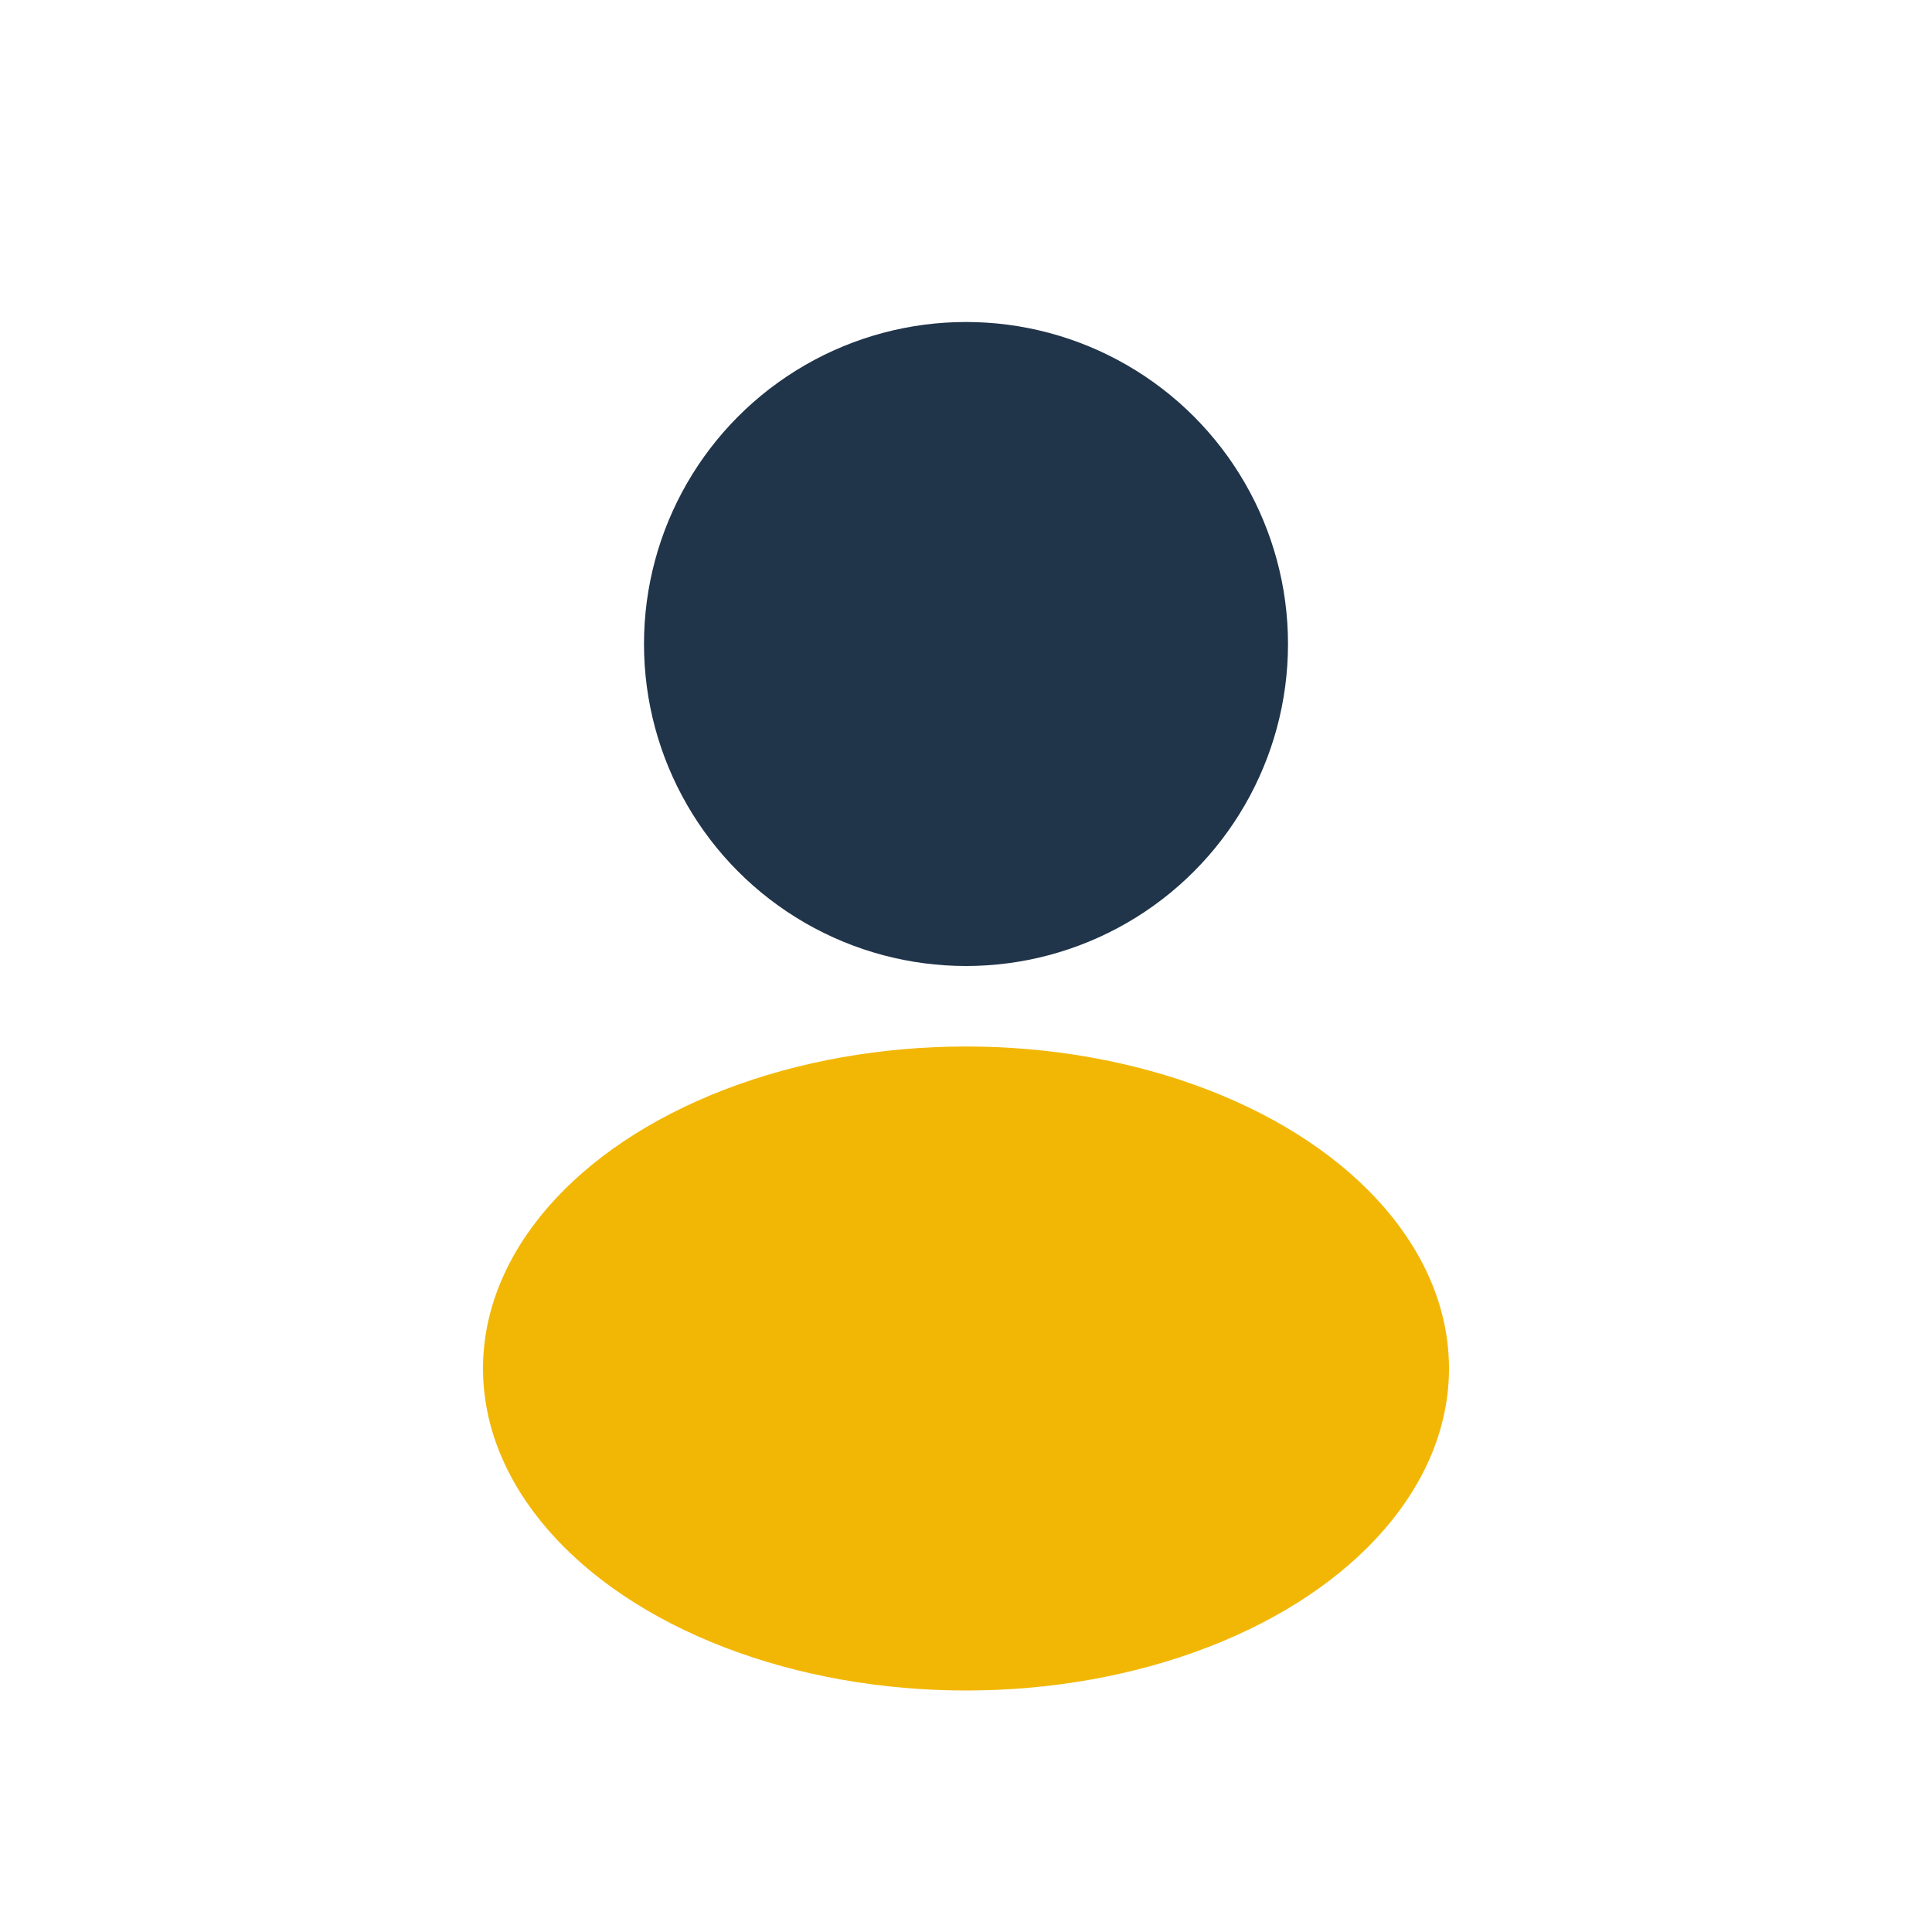
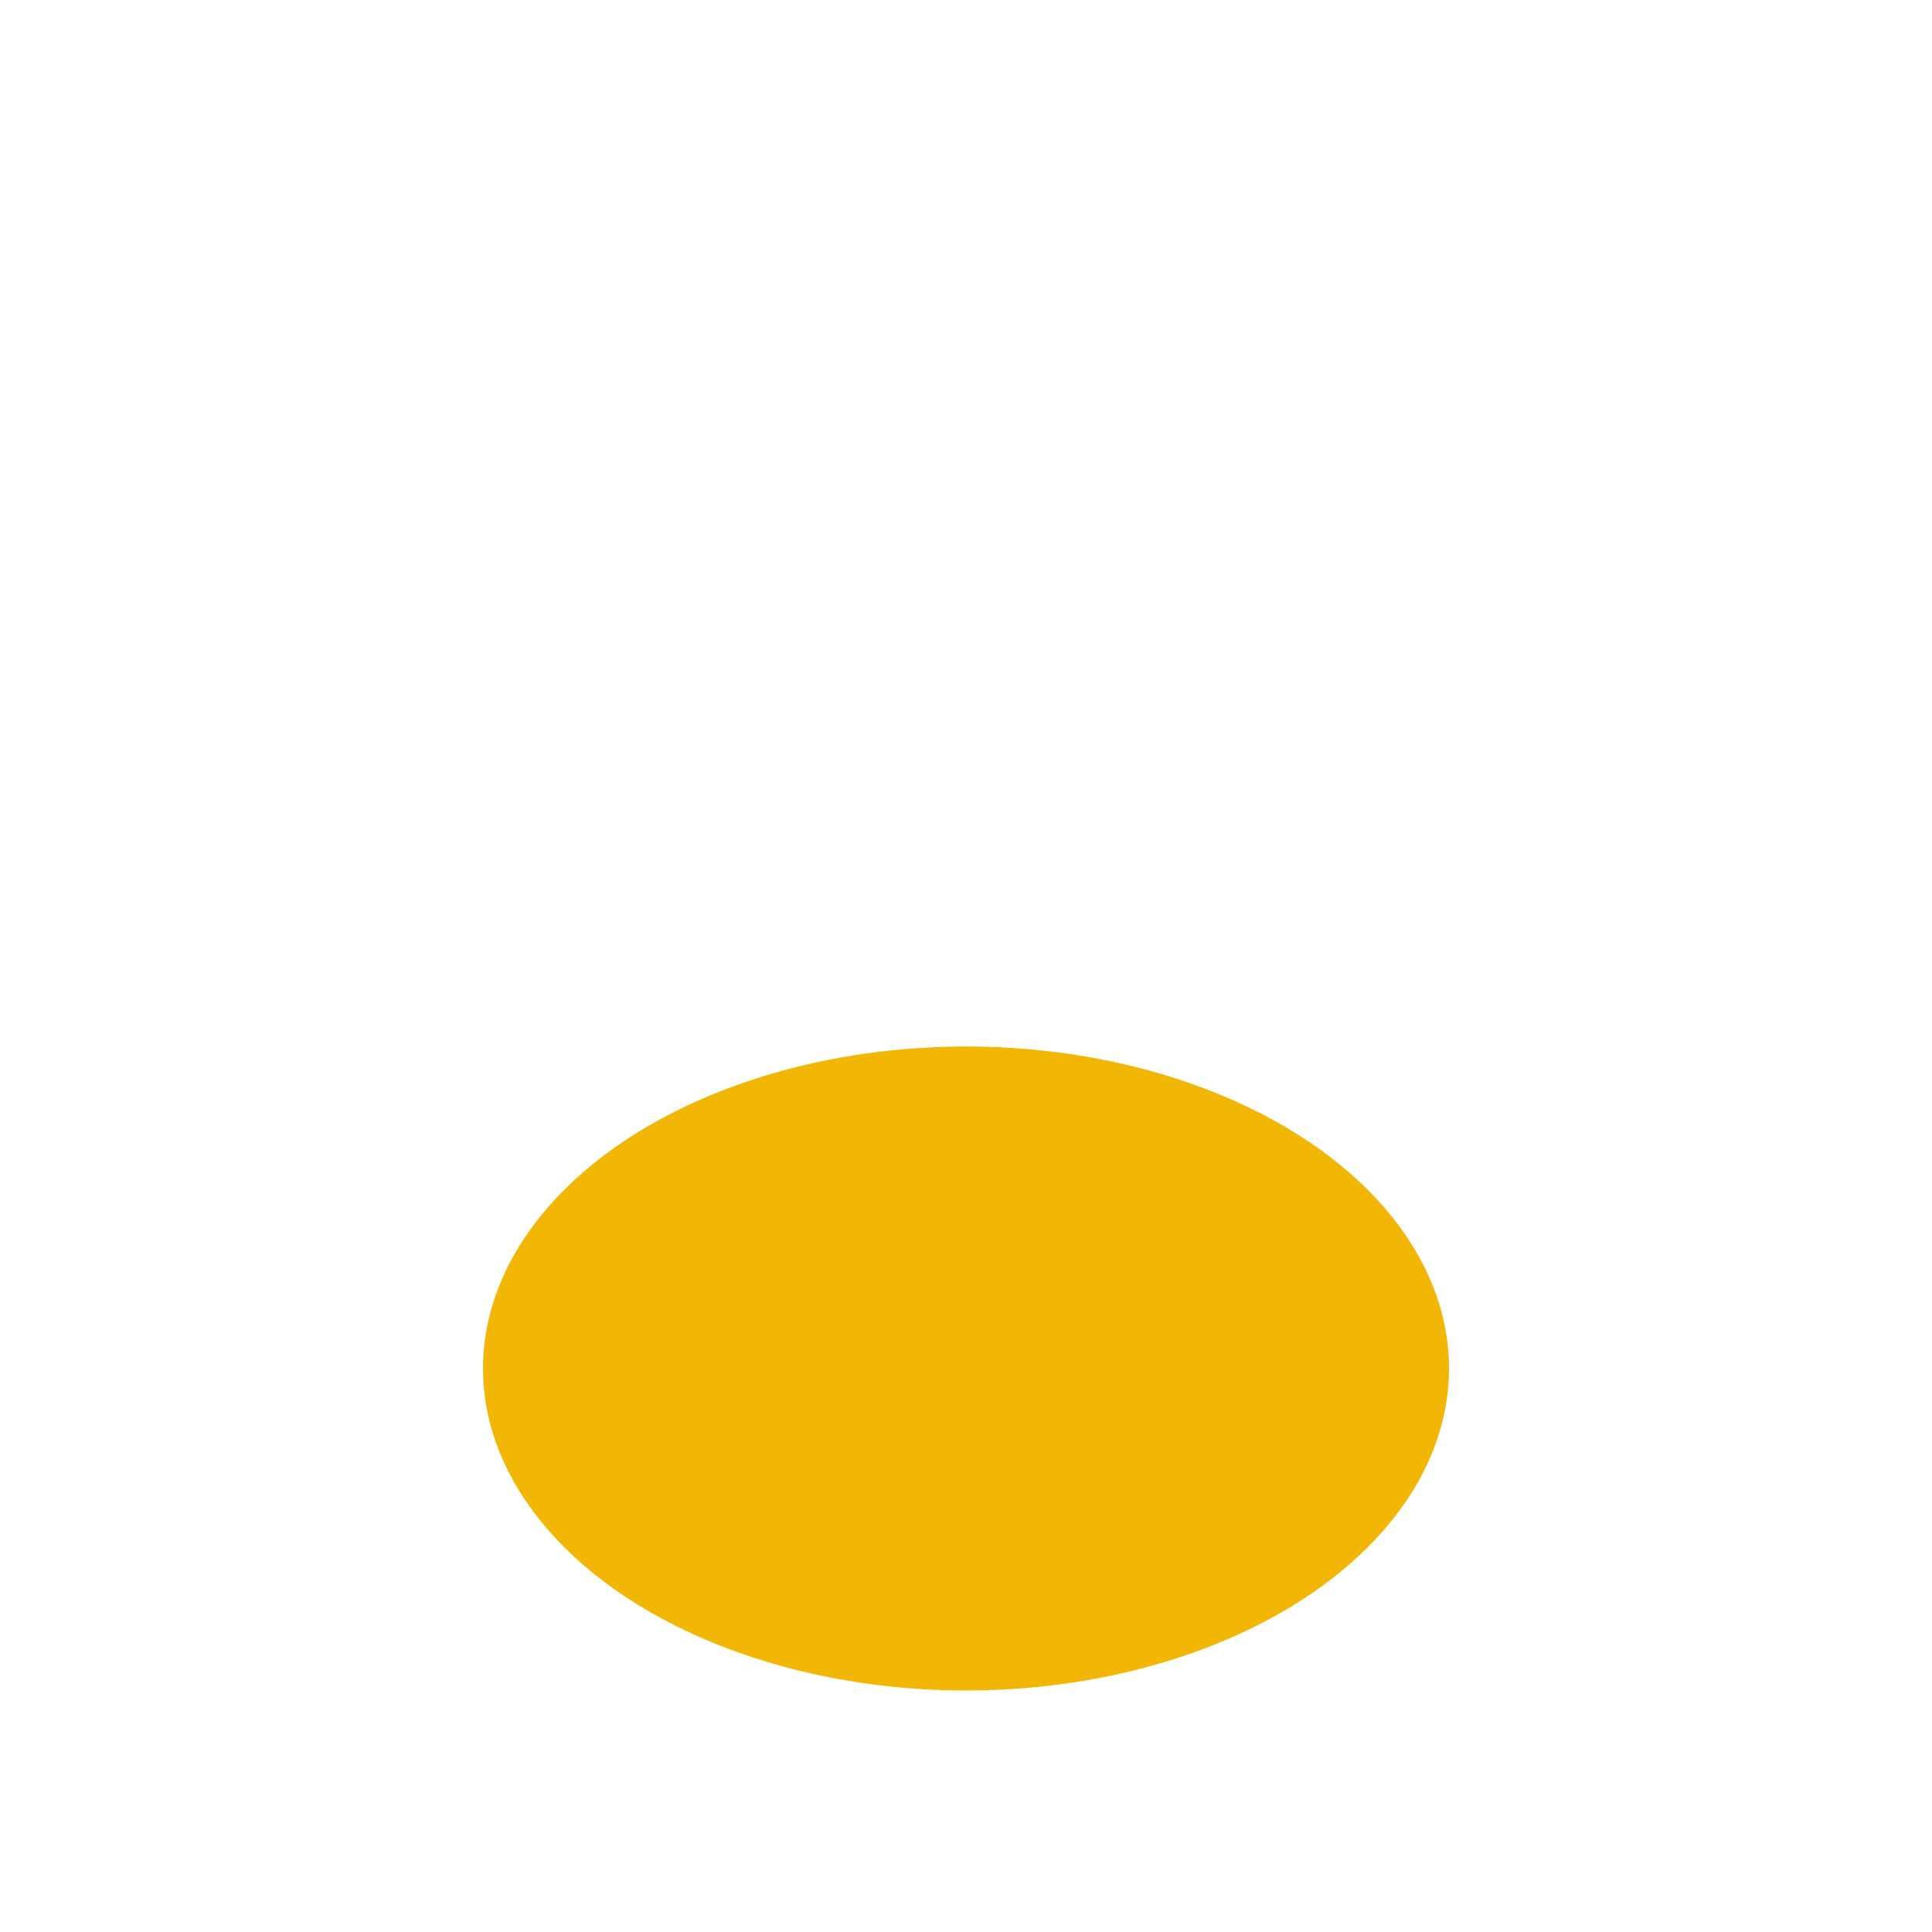
<svg xmlns="http://www.w3.org/2000/svg" width="24" height="24" viewBox="0 0 24 24">
-   <circle cx="12" cy="8" r="4" fill="#20344A" />
  <ellipse cx="12" cy="17" rx="6" ry="4" fill="#F2B705" />
</svg>